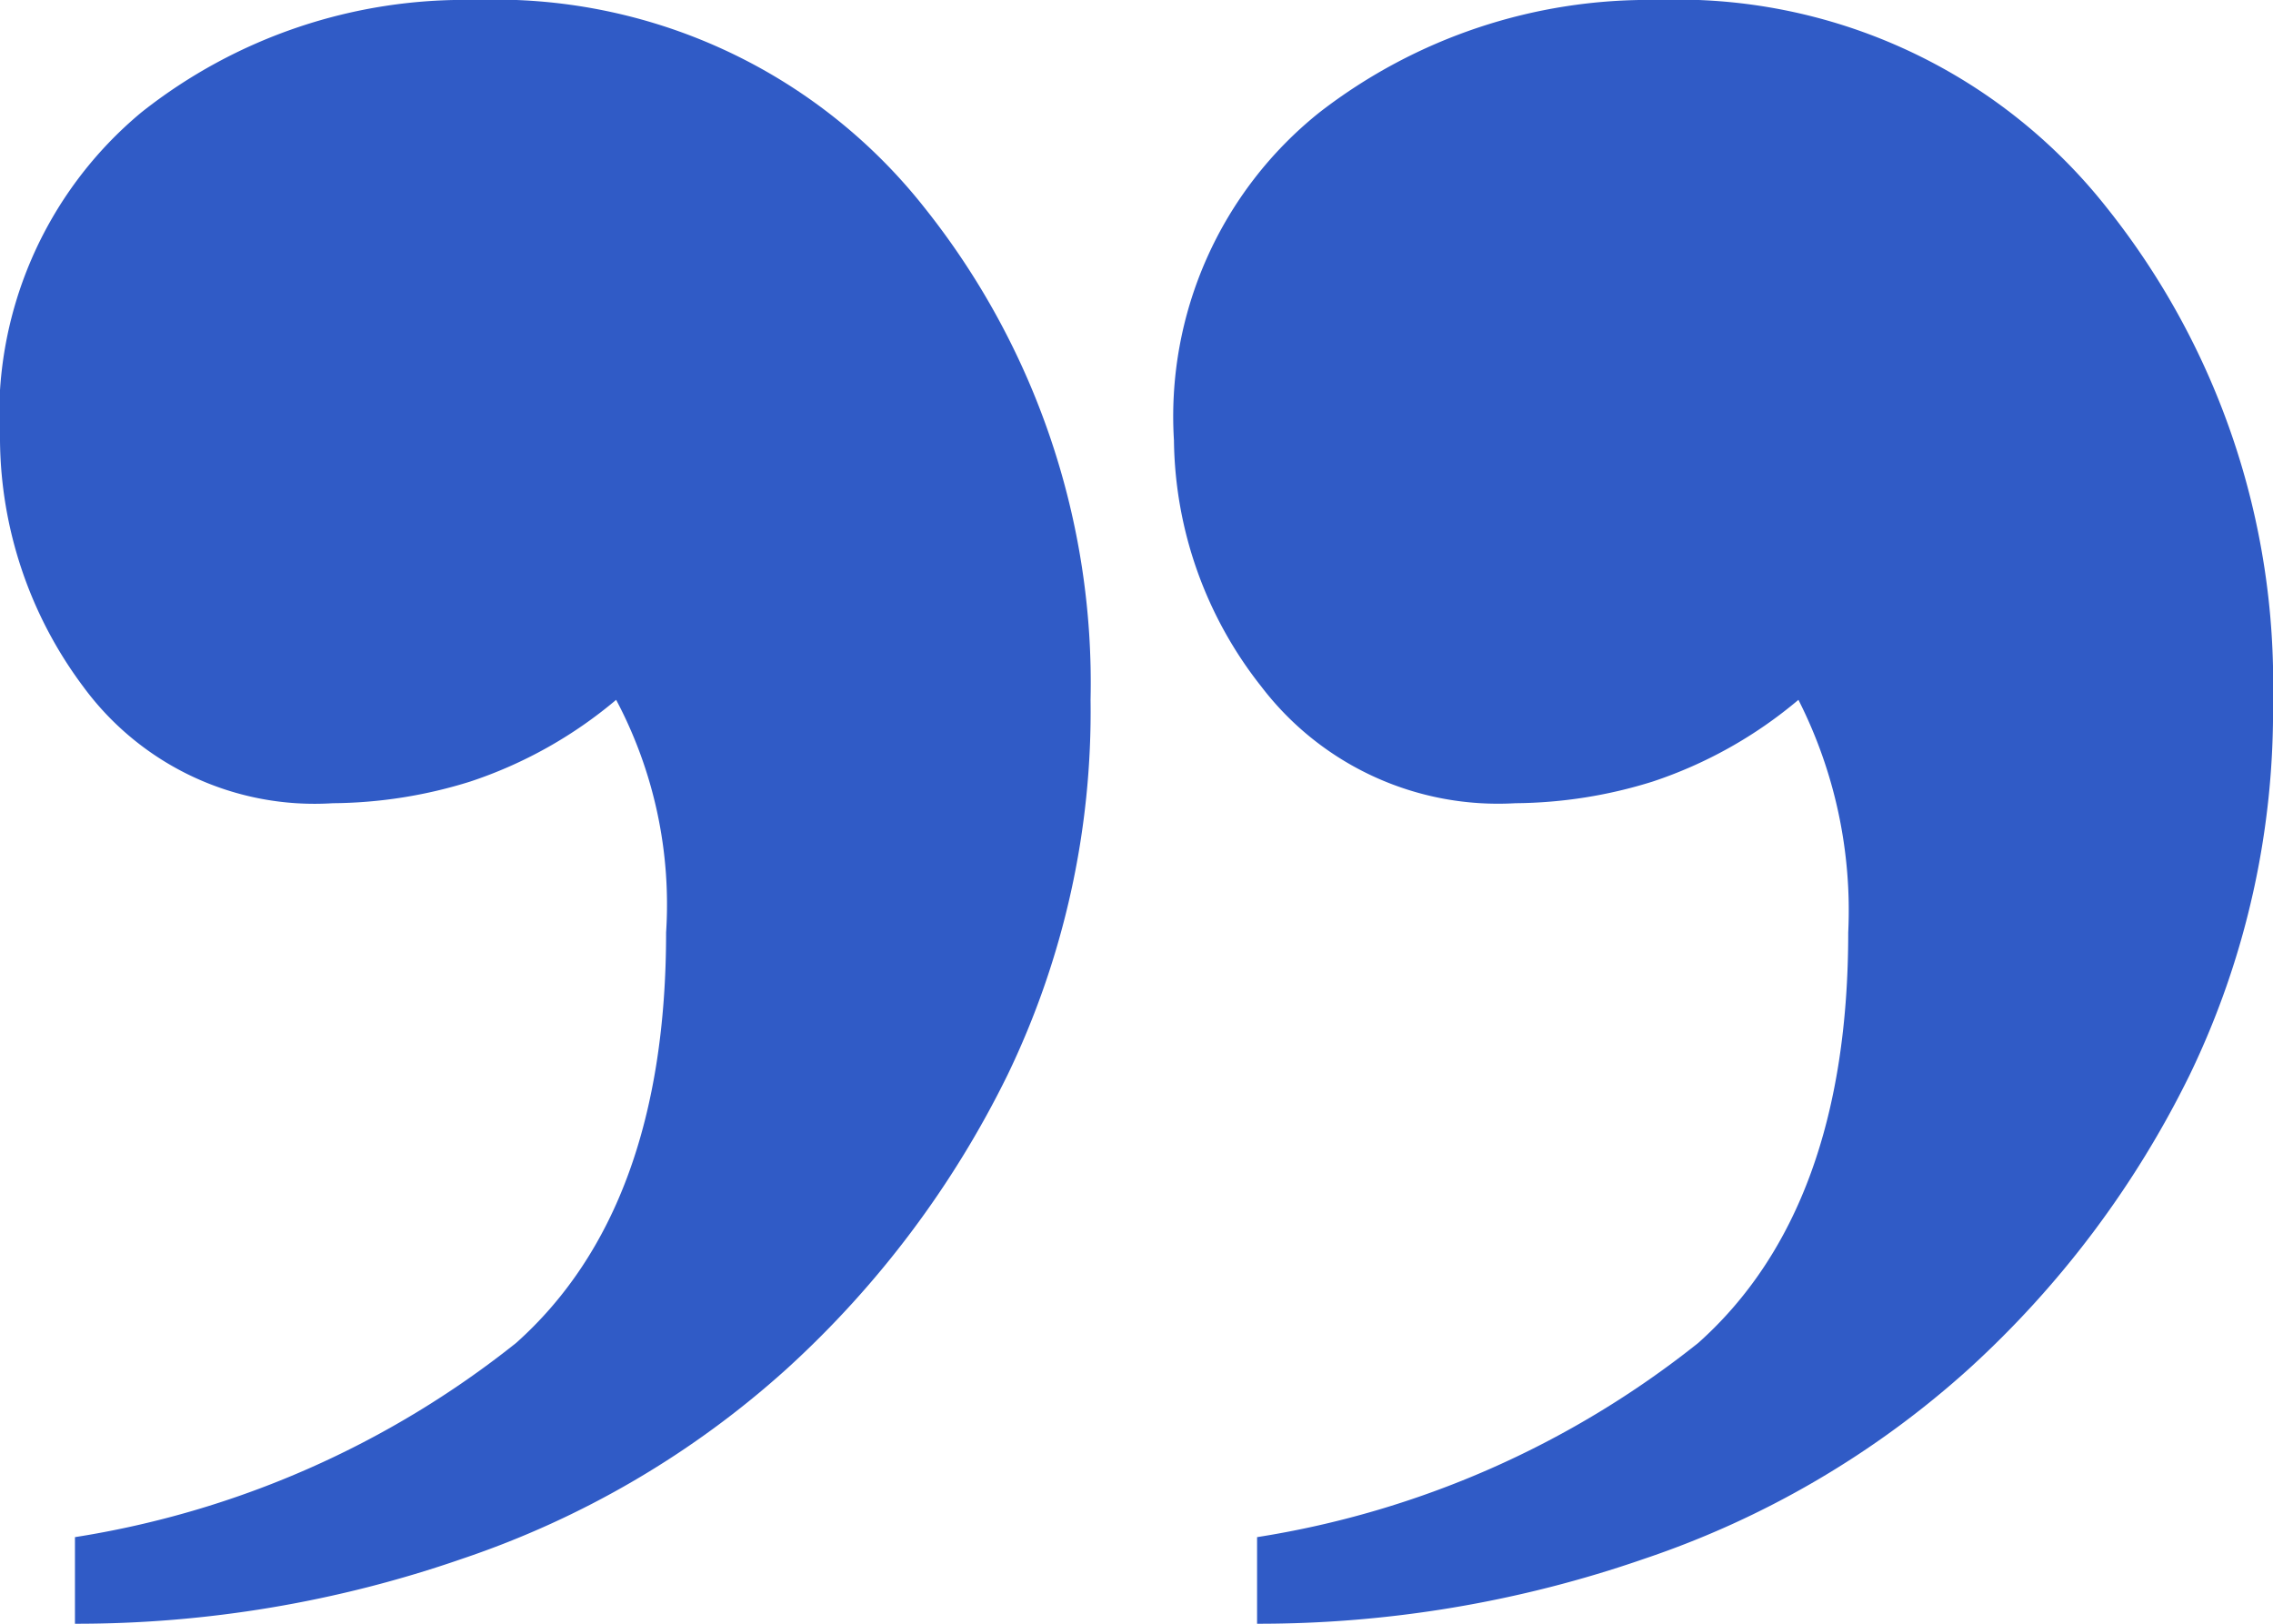
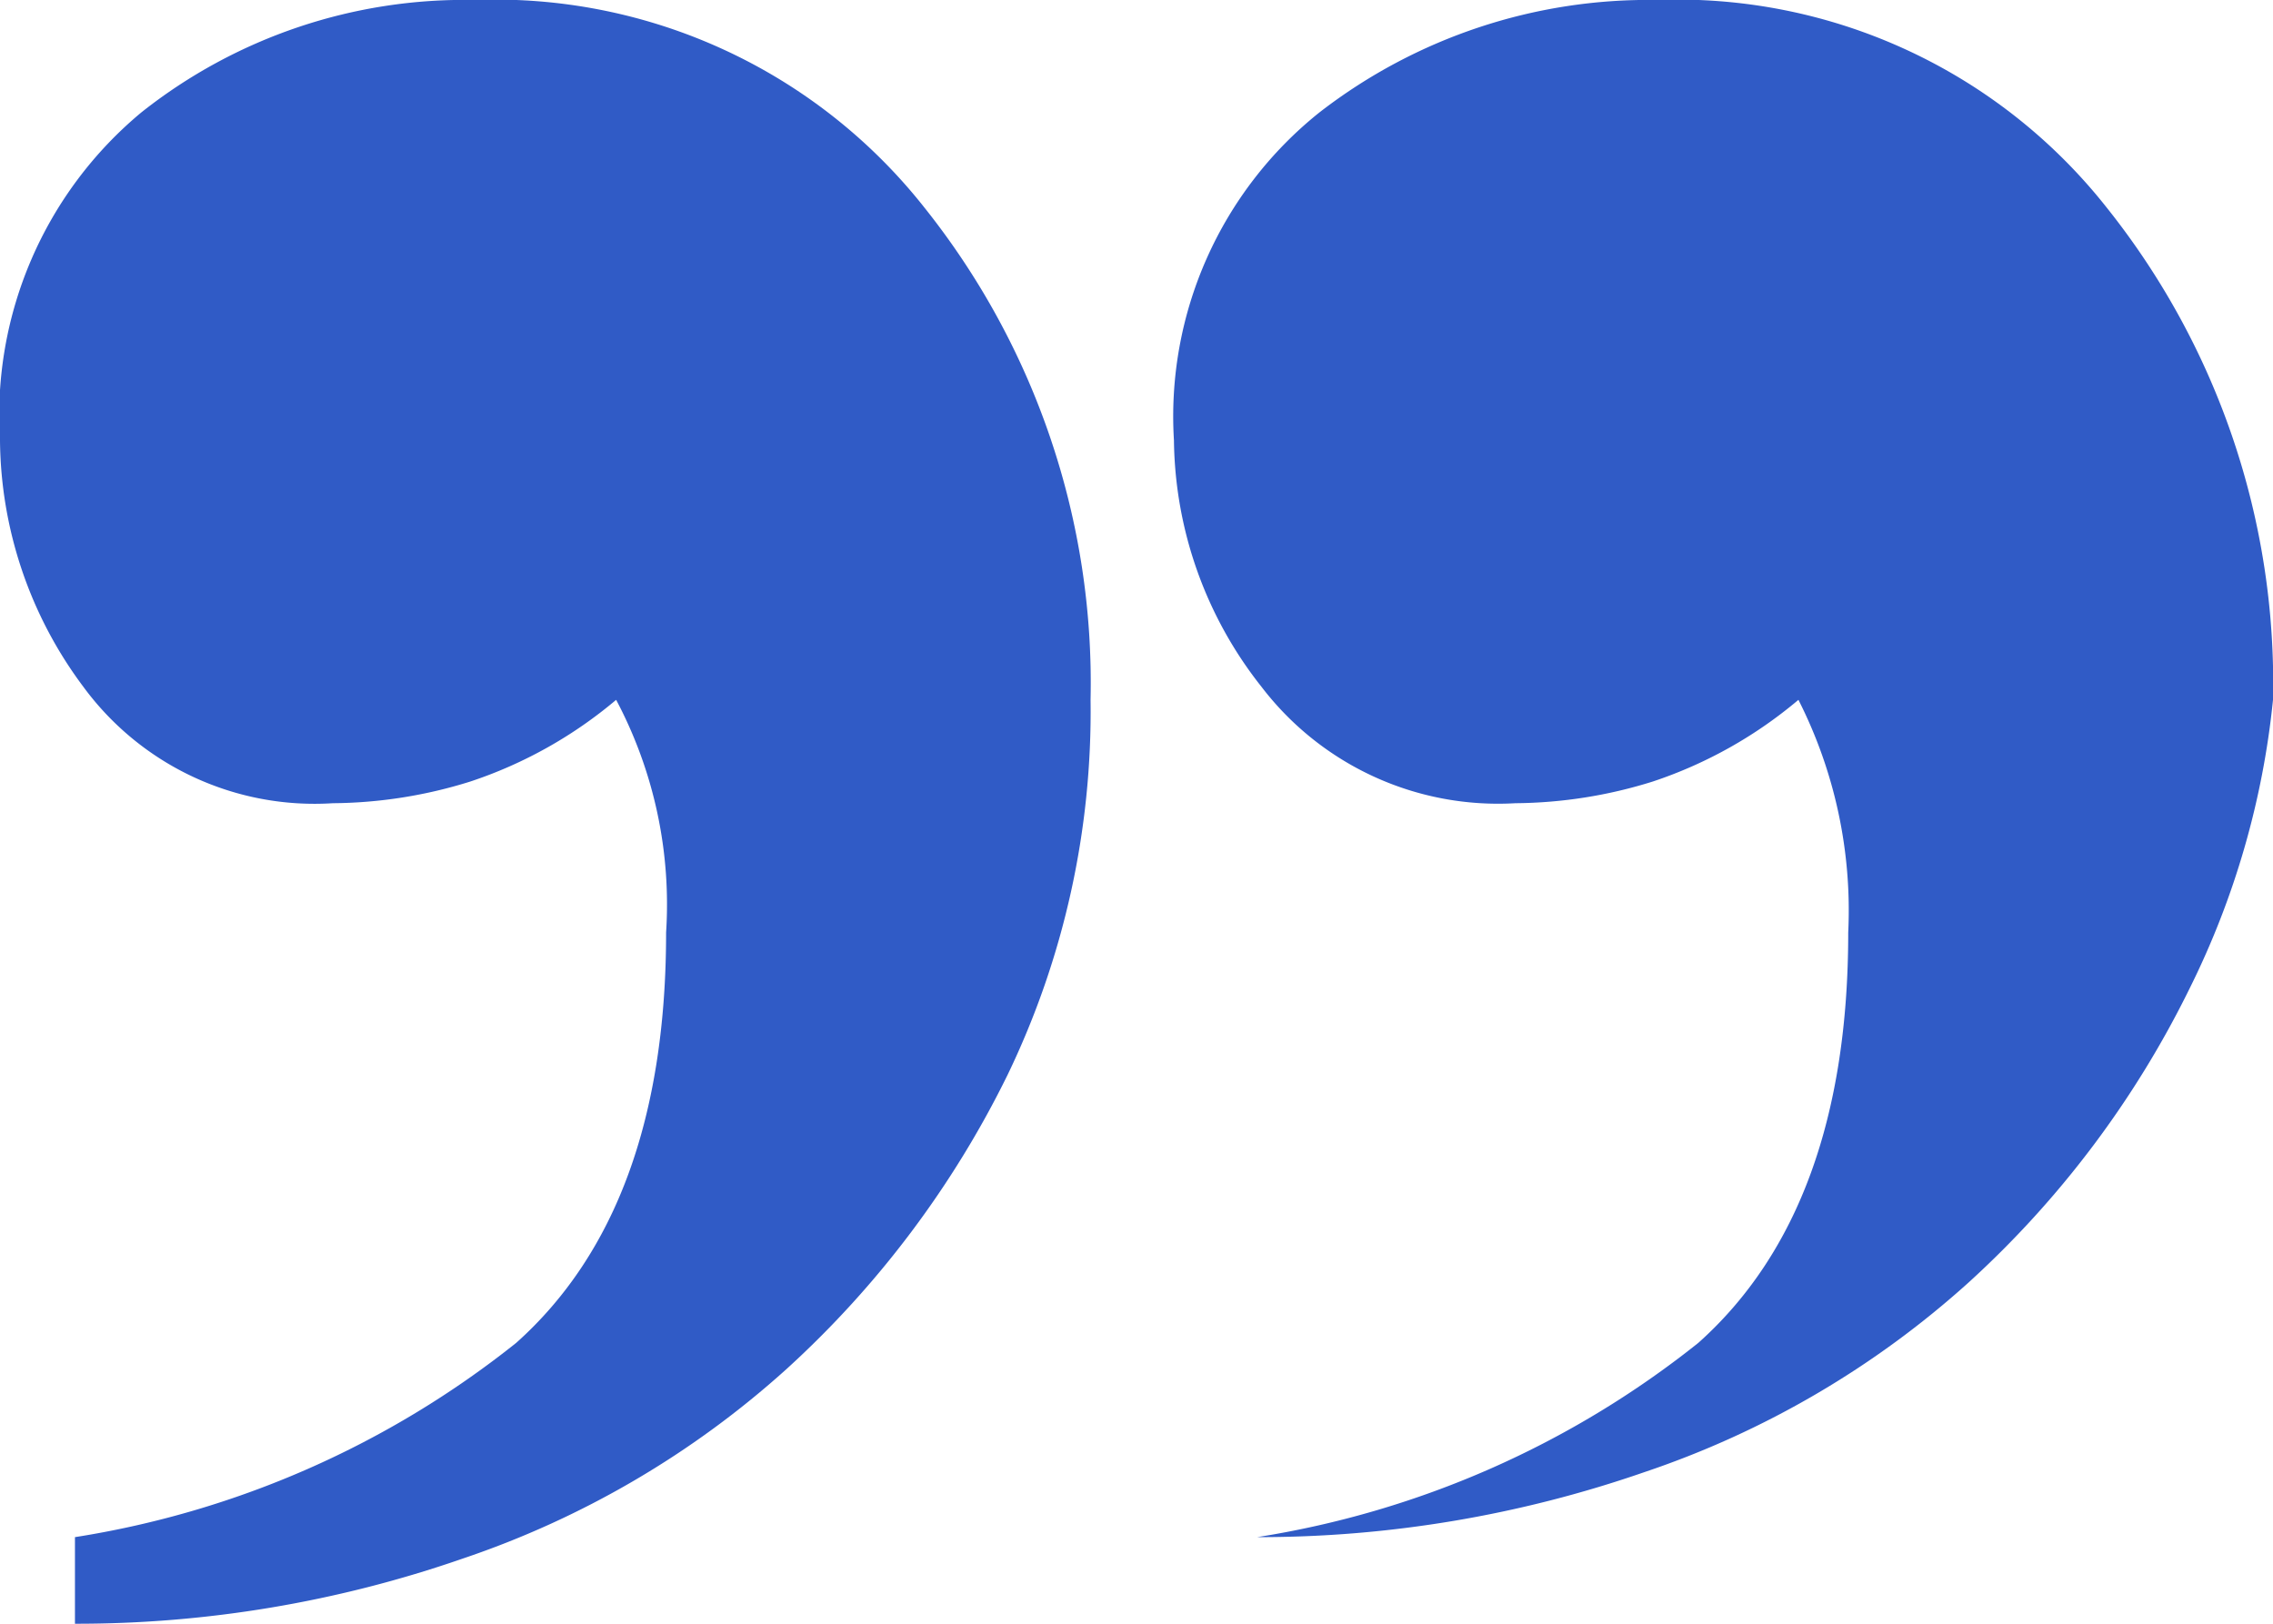
<svg xmlns="http://www.w3.org/2000/svg" id="qute_rund" data-name="qute rund" width="42" height="30" viewBox="0 0 42 30">
-   <path id="Pfad_1500" data-name="Pfad 1500" d="M33.849,6a14.077,14.077,0,0,0-3.077-9.1,10.1,10.1,0,0,0-8.308-3.83,9.924,9.924,0,0,0-6.231,2.074,7.188,7.188,0,0,0-2.692,6.064,7.461,7.461,0,0,0,1.615,4.548A5.5,5.5,0,0,0,19.849,7.91a8.681,8.681,0,0,0,2.538-.4A8.155,8.155,0,0,0,25.08,6,8.6,8.6,0,0,1,26,10.3q0,5.106-2.769,7.58a17.4,17.4,0,0,1-8.154,3.59v1.6a21.74,21.74,0,0,0,7.154-1.2,17.067,17.067,0,0,0,6-3.511,18.168,18.168,0,0,0,4.077-5.426A15.447,15.447,0,0,0,33.849,6ZM12,6A14.077,14.077,0,0,0,8.926-3.1,10.1,10.1,0,0,0,.618-6.93,9.608,9.608,0,0,0-5.536-4.856,7.277,7.277,0,0,0-8.151,1.208,7.7,7.7,0,0,0-6.613,5.756,5.3,5.3,0,0,0-2,7.91a8.681,8.681,0,0,0,2.538-.4A8.155,8.155,0,0,0,3.234,6,8.07,8.07,0,0,1,4.157,10.3q0,5.106-2.769,7.58a17.4,17.4,0,0,1-8.154,3.59v1.6a21.74,21.74,0,0,0,7.154-1.2,17.067,17.067,0,0,0,6-3.511,18.168,18.168,0,0,0,4.077-5.426A15.447,15.447,0,0,0,12,6Z" transform="translate(8.151 6.93)" fill="#305bc6" />
+   <path id="Pfad_1500" data-name="Pfad 1500" d="M33.849,6a14.077,14.077,0,0,0-3.077-9.1,10.1,10.1,0,0,0-8.308-3.83,9.924,9.924,0,0,0-6.231,2.074,7.188,7.188,0,0,0-2.692,6.064,7.461,7.461,0,0,0,1.615,4.548A5.5,5.5,0,0,0,19.849,7.91a8.681,8.681,0,0,0,2.538-.4A8.155,8.155,0,0,0,25.08,6,8.6,8.6,0,0,1,26,10.3q0,5.106-2.769,7.58a17.4,17.4,0,0,1-8.154,3.59a21.74,21.74,0,0,0,7.154-1.2,17.067,17.067,0,0,0,6-3.511,18.168,18.168,0,0,0,4.077-5.426A15.447,15.447,0,0,0,33.849,6ZM12,6A14.077,14.077,0,0,0,8.926-3.1,10.1,10.1,0,0,0,.618-6.93,9.608,9.608,0,0,0-5.536-4.856,7.277,7.277,0,0,0-8.151,1.208,7.7,7.7,0,0,0-6.613,5.756,5.3,5.3,0,0,0-2,7.91a8.681,8.681,0,0,0,2.538-.4A8.155,8.155,0,0,0,3.234,6,8.07,8.07,0,0,1,4.157,10.3q0,5.106-2.769,7.58a17.4,17.4,0,0,1-8.154,3.59v1.6a21.74,21.74,0,0,0,7.154-1.2,17.067,17.067,0,0,0,6-3.511,18.168,18.168,0,0,0,4.077-5.426A15.447,15.447,0,0,0,12,6Z" transform="translate(8.151 6.93)" fill="#305bc6" />
</svg>